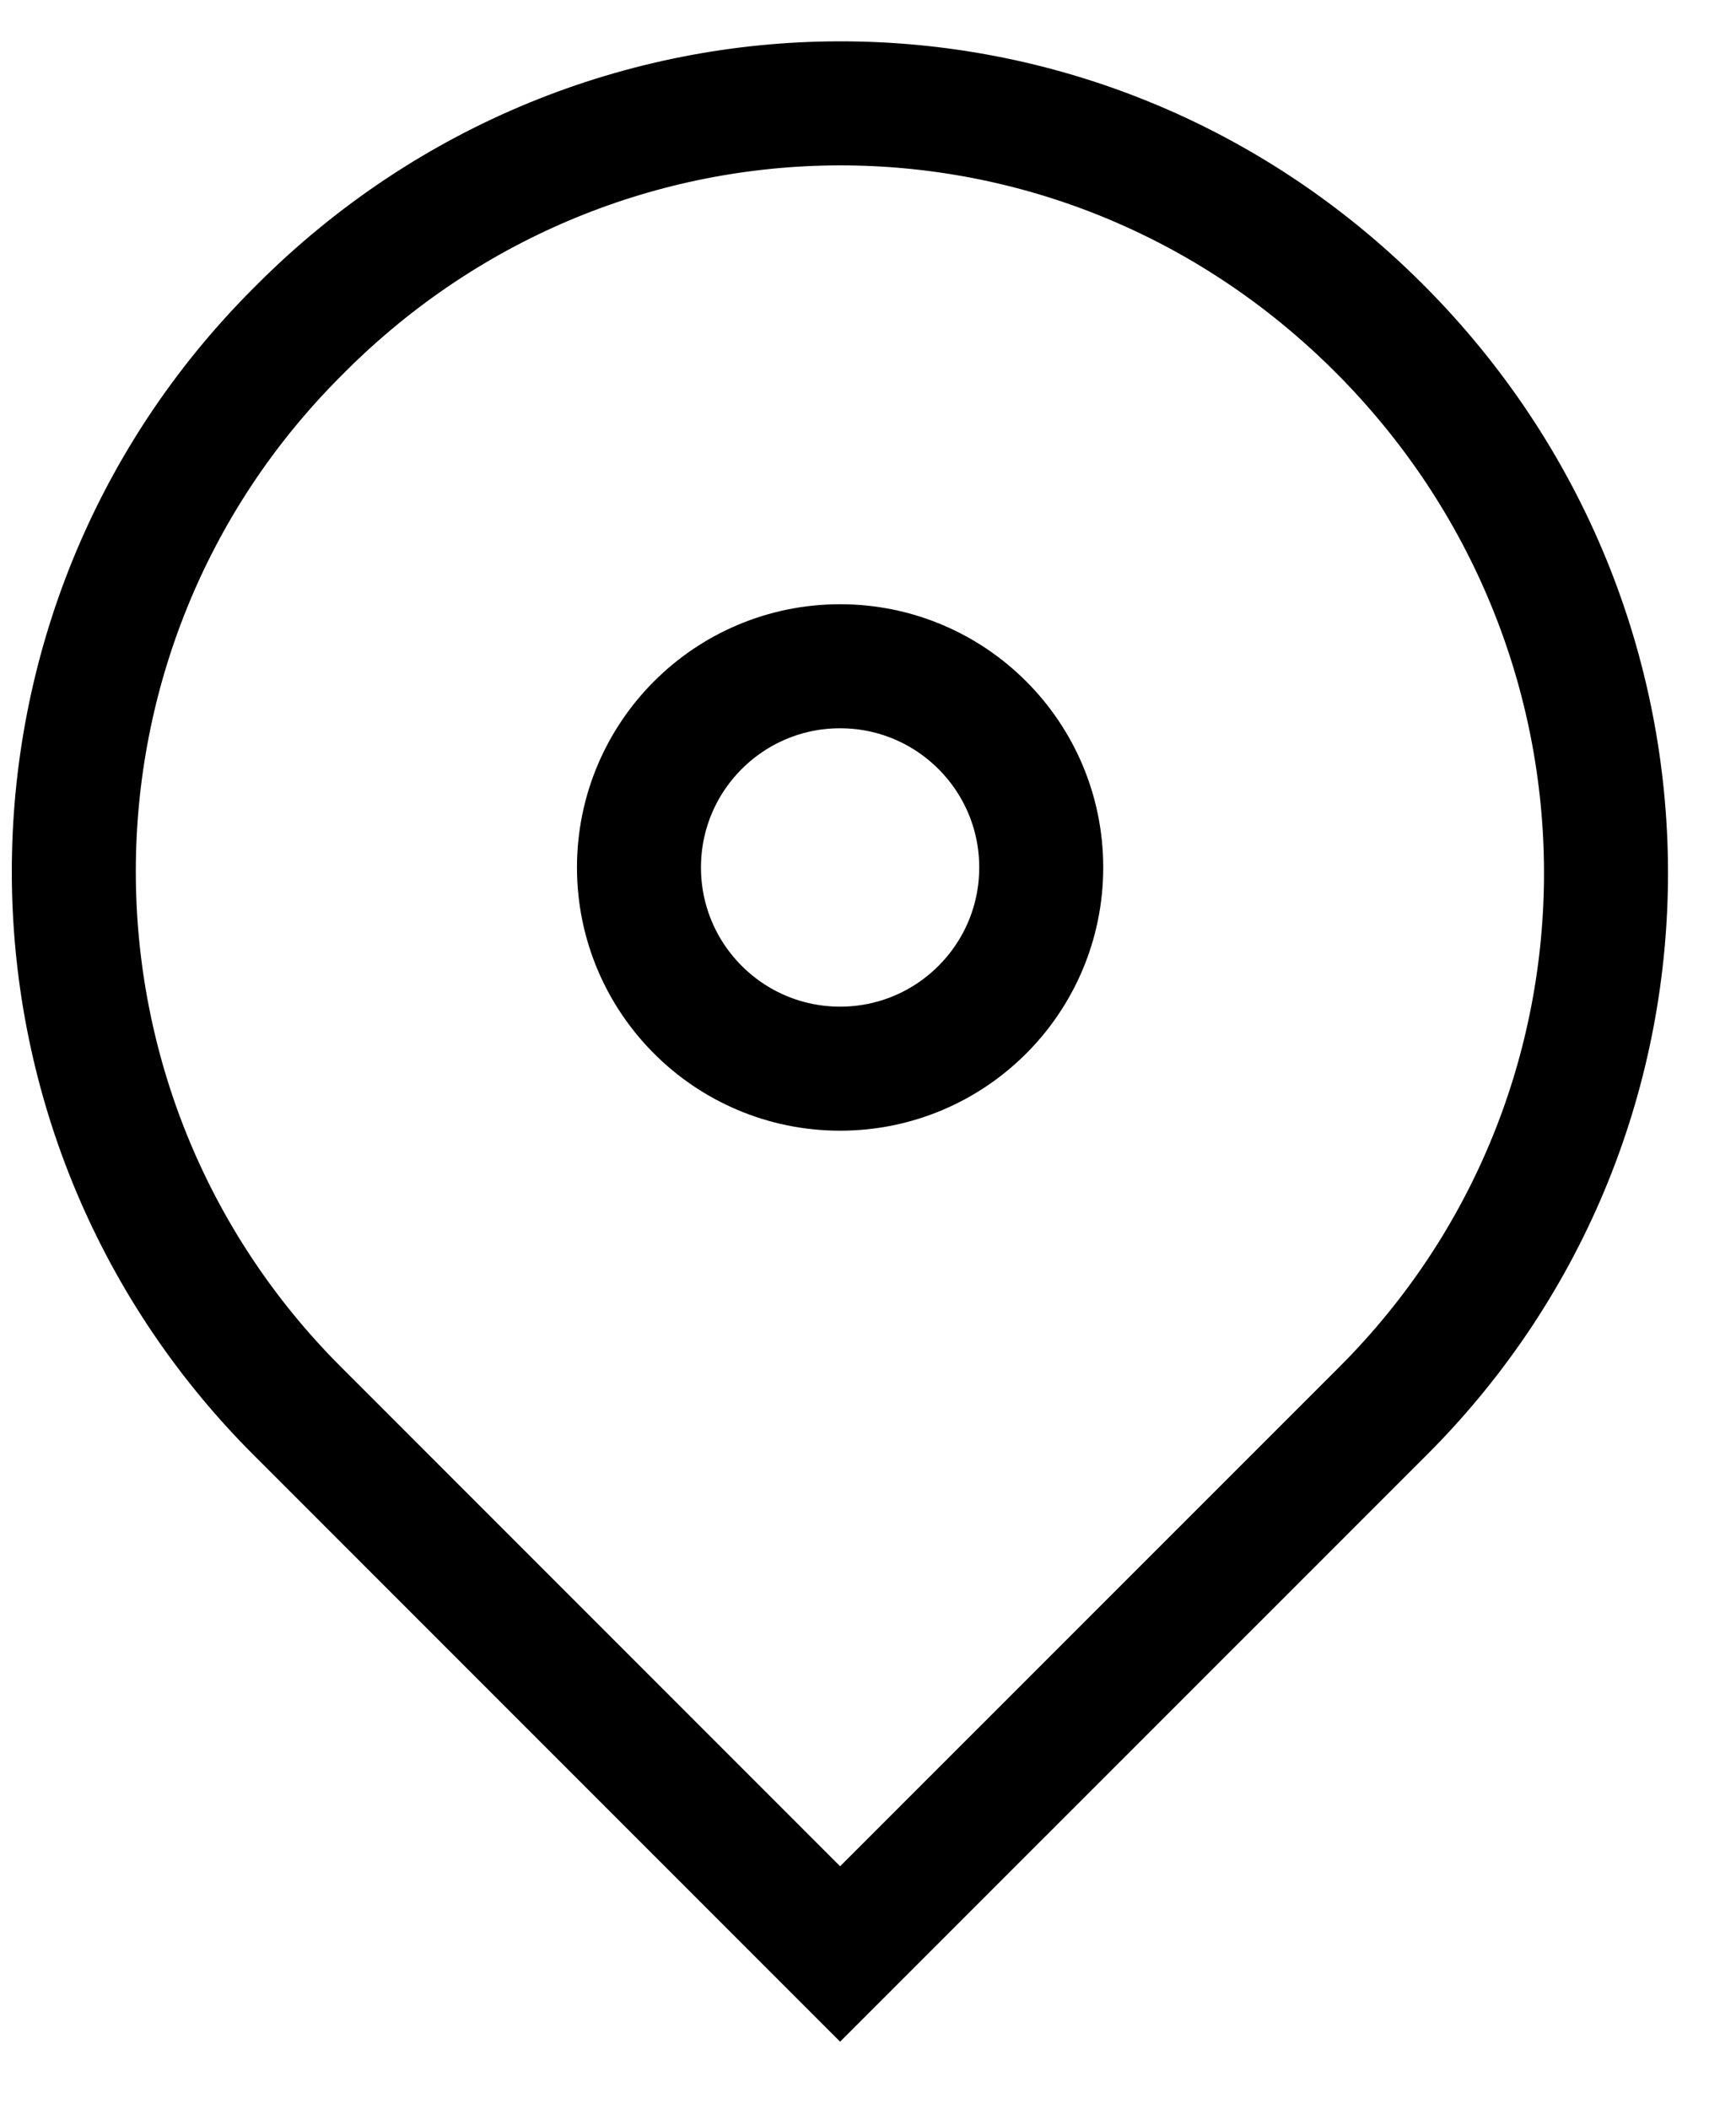
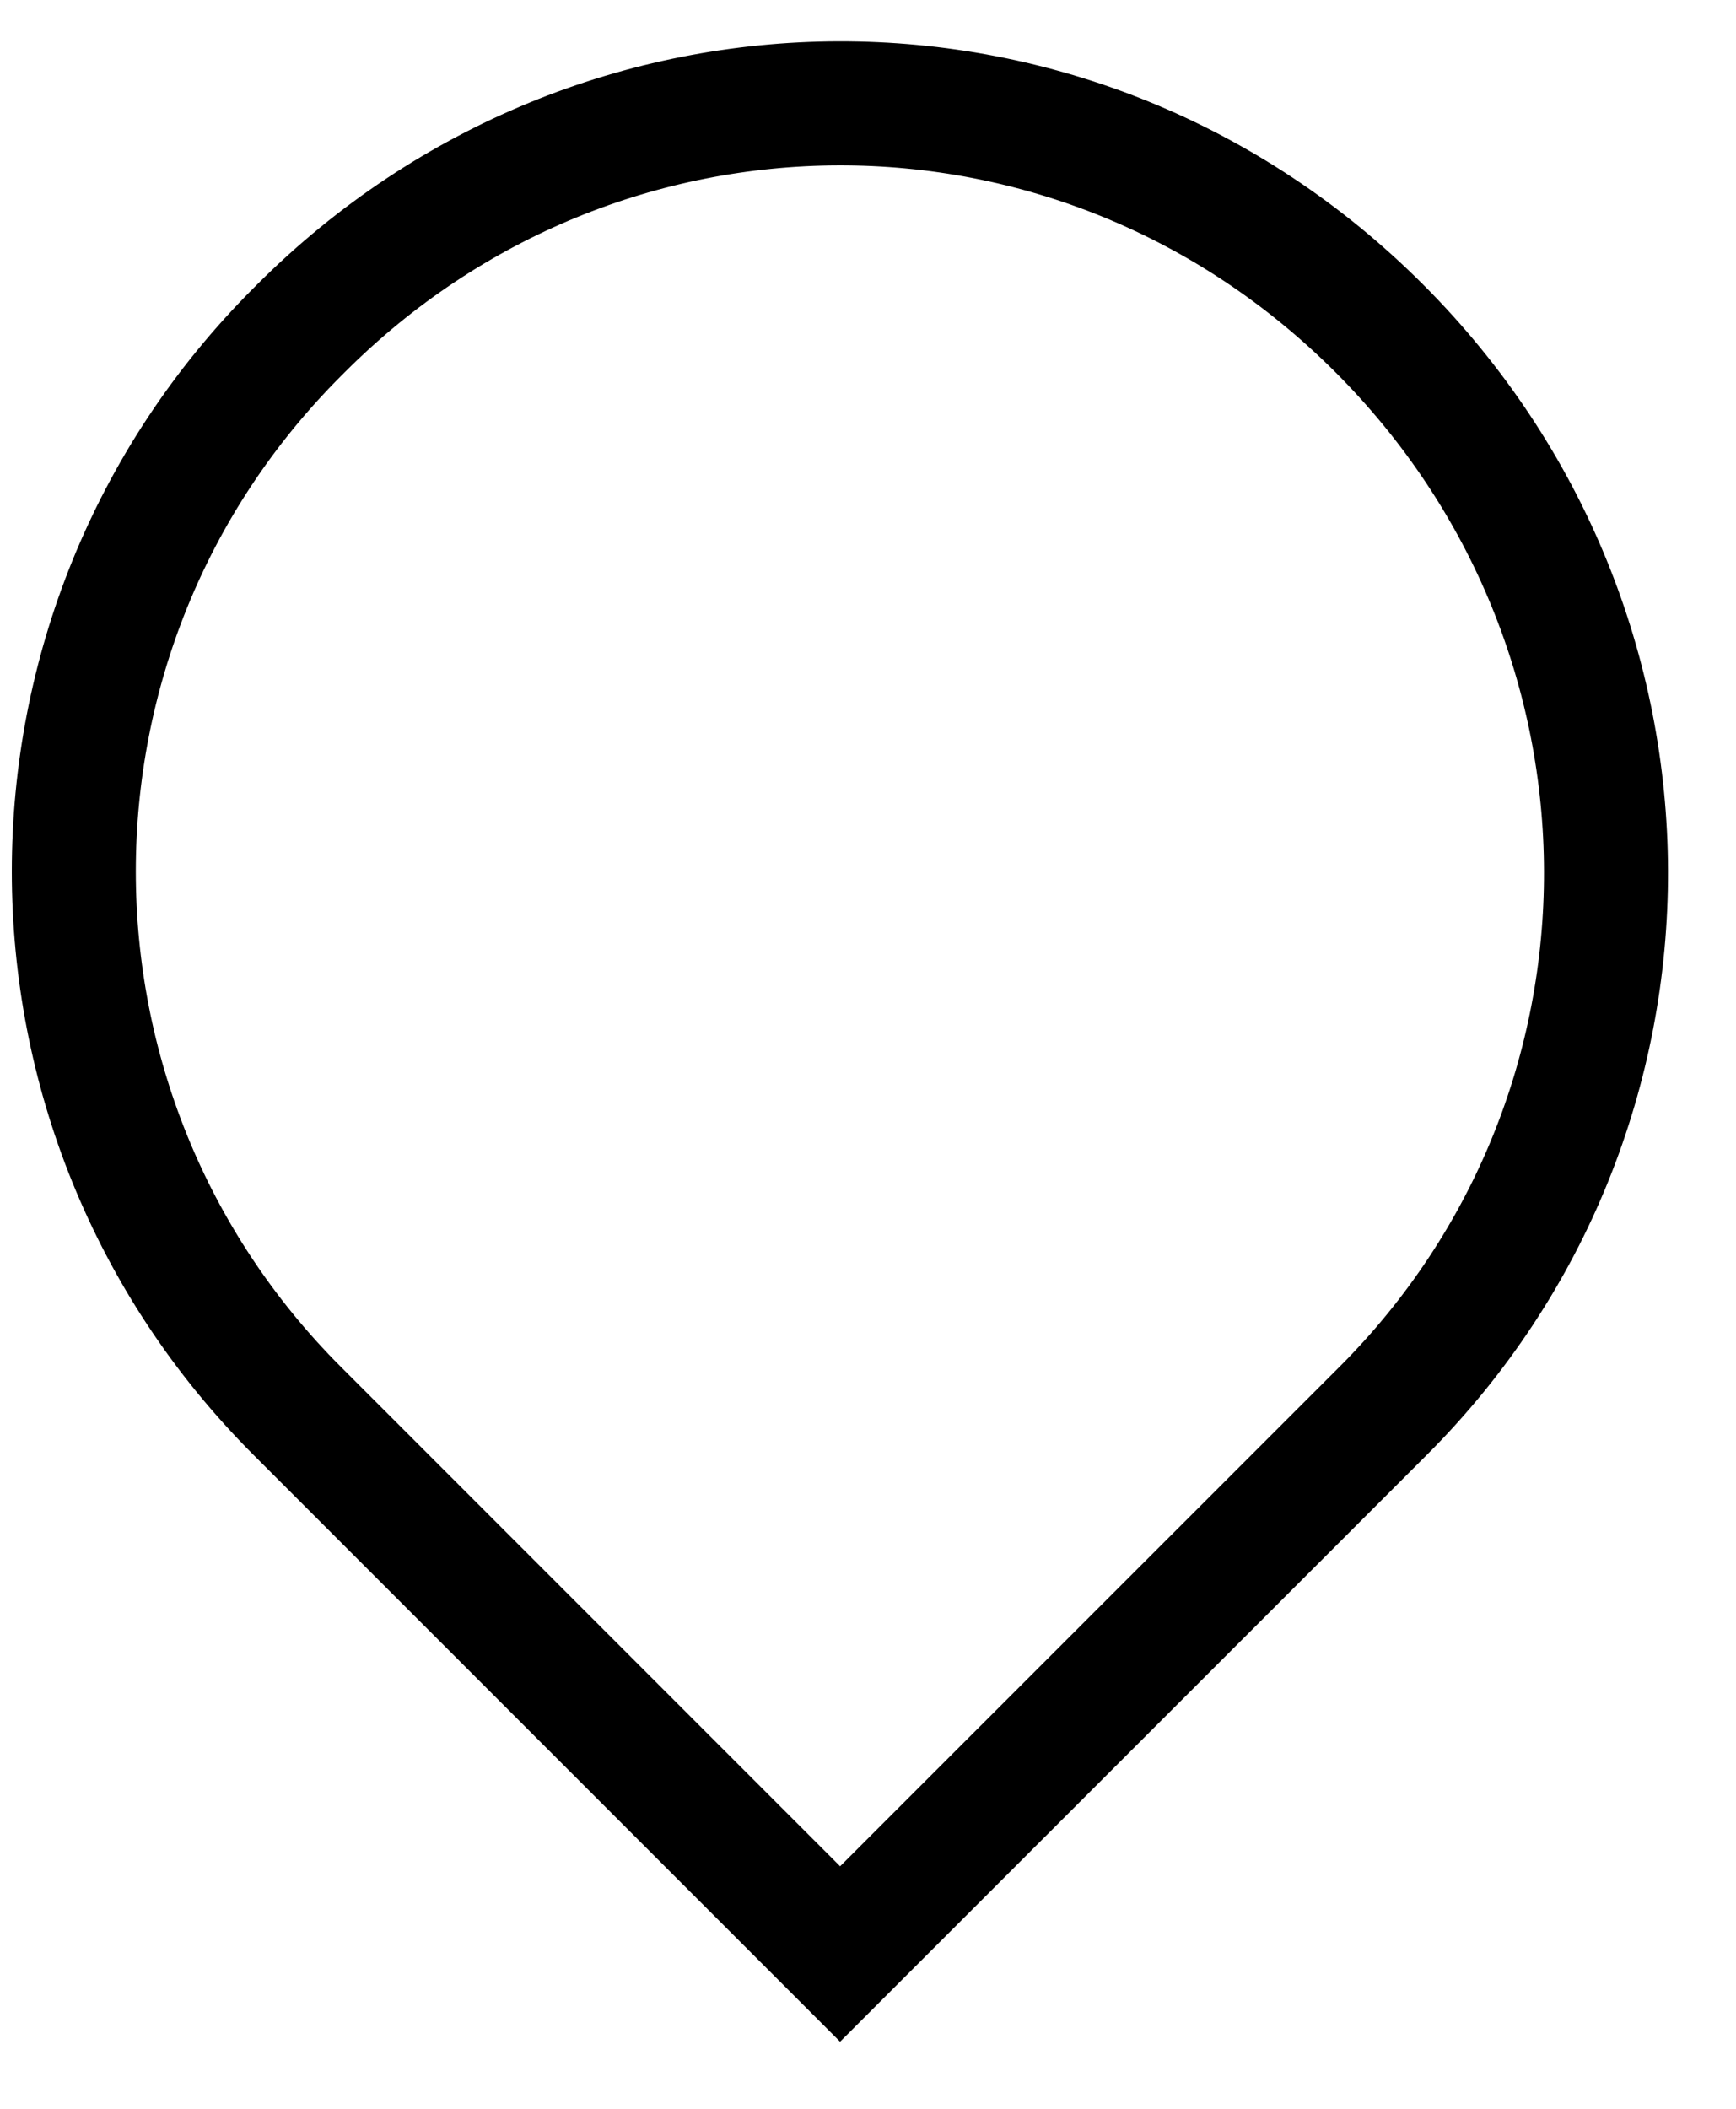
<svg xmlns="http://www.w3.org/2000/svg" width="14px" height="17px" viewBox="0 0 14 17" version="1.1">
  <title>pin-1</title>
  <defs>
    <filter color-interpolation-filters="auto" id="filter-1">
      <feColorMatrix in="SourceGraphic" type="matrix" values="0 0 0 0 1 0 0 0 0 1 0 0 0 0 1 0 0 0 1 0" />
    </filter>
  </defs>
  <g id="Page-1" stroke="none" stroke-width="1" fill="none" fill-rule="evenodd">
    <g id="pin-1" transform="translate(-226, -2419)" filter="url(#filter-1)">
      <g transform="translate(226.595, 2419.833)">
-         <path d="M10.527,1.813 L10.527,1.813 C12.961,4.246 12.961,8.139 10.56,10.54 L6.18,14.919 L1.801,10.54 C-0.6,8.139 -0.6,4.246 1.801,1.845 L1.833,1.813 C4.234,-0.588 8.094,-0.62 10.527,1.813 C10.495,1.78 10.495,1.78 10.527,1.813 Z" id="Path" stroke="#000000" />
-         <circle id="Oval" stroke="#000000" cx="6.18" cy="6.16" r="1.622" />
+         <path d="M10.527,1.813 C12.961,4.246 12.961,8.139 10.56,10.54 L6.18,14.919 L1.801,10.54 C-0.6,8.139 -0.6,4.246 1.801,1.845 L1.833,1.813 C4.234,-0.588 8.094,-0.62 10.527,1.813 C10.495,1.78 10.495,1.78 10.527,1.813 Z" id="Path" stroke="#000000" />
      </g>
    </g>
  </g>
</svg>